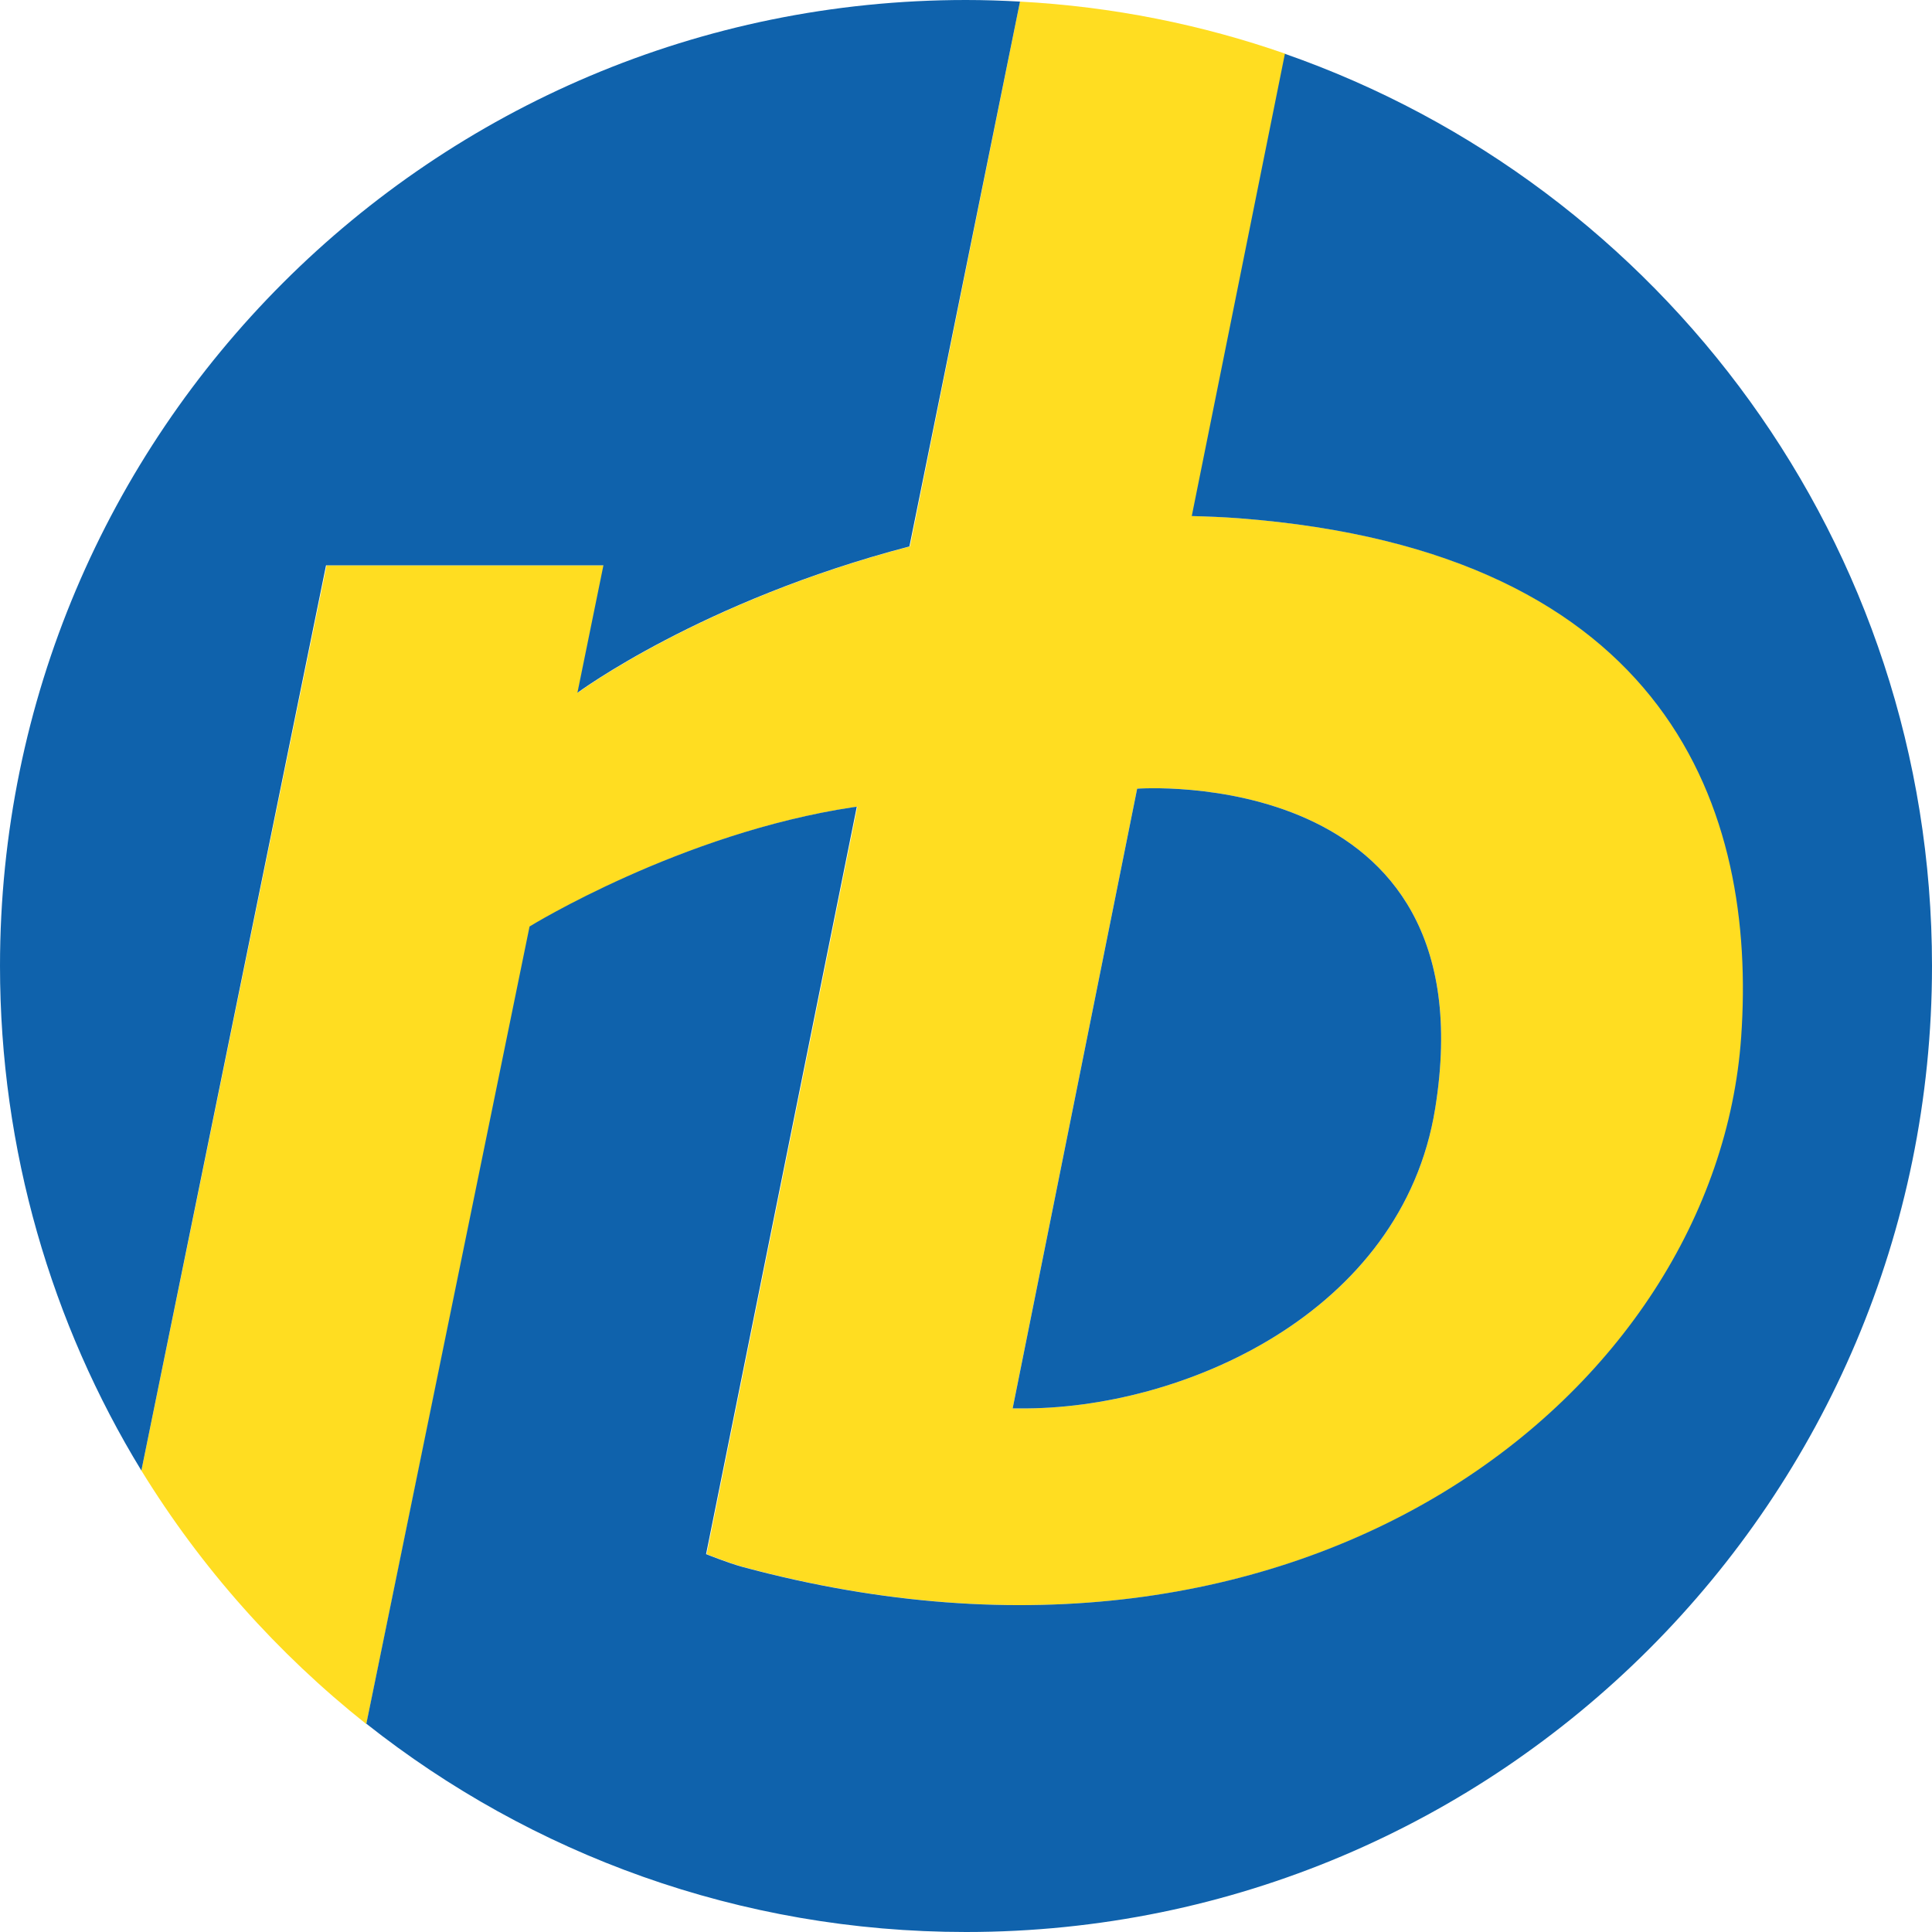
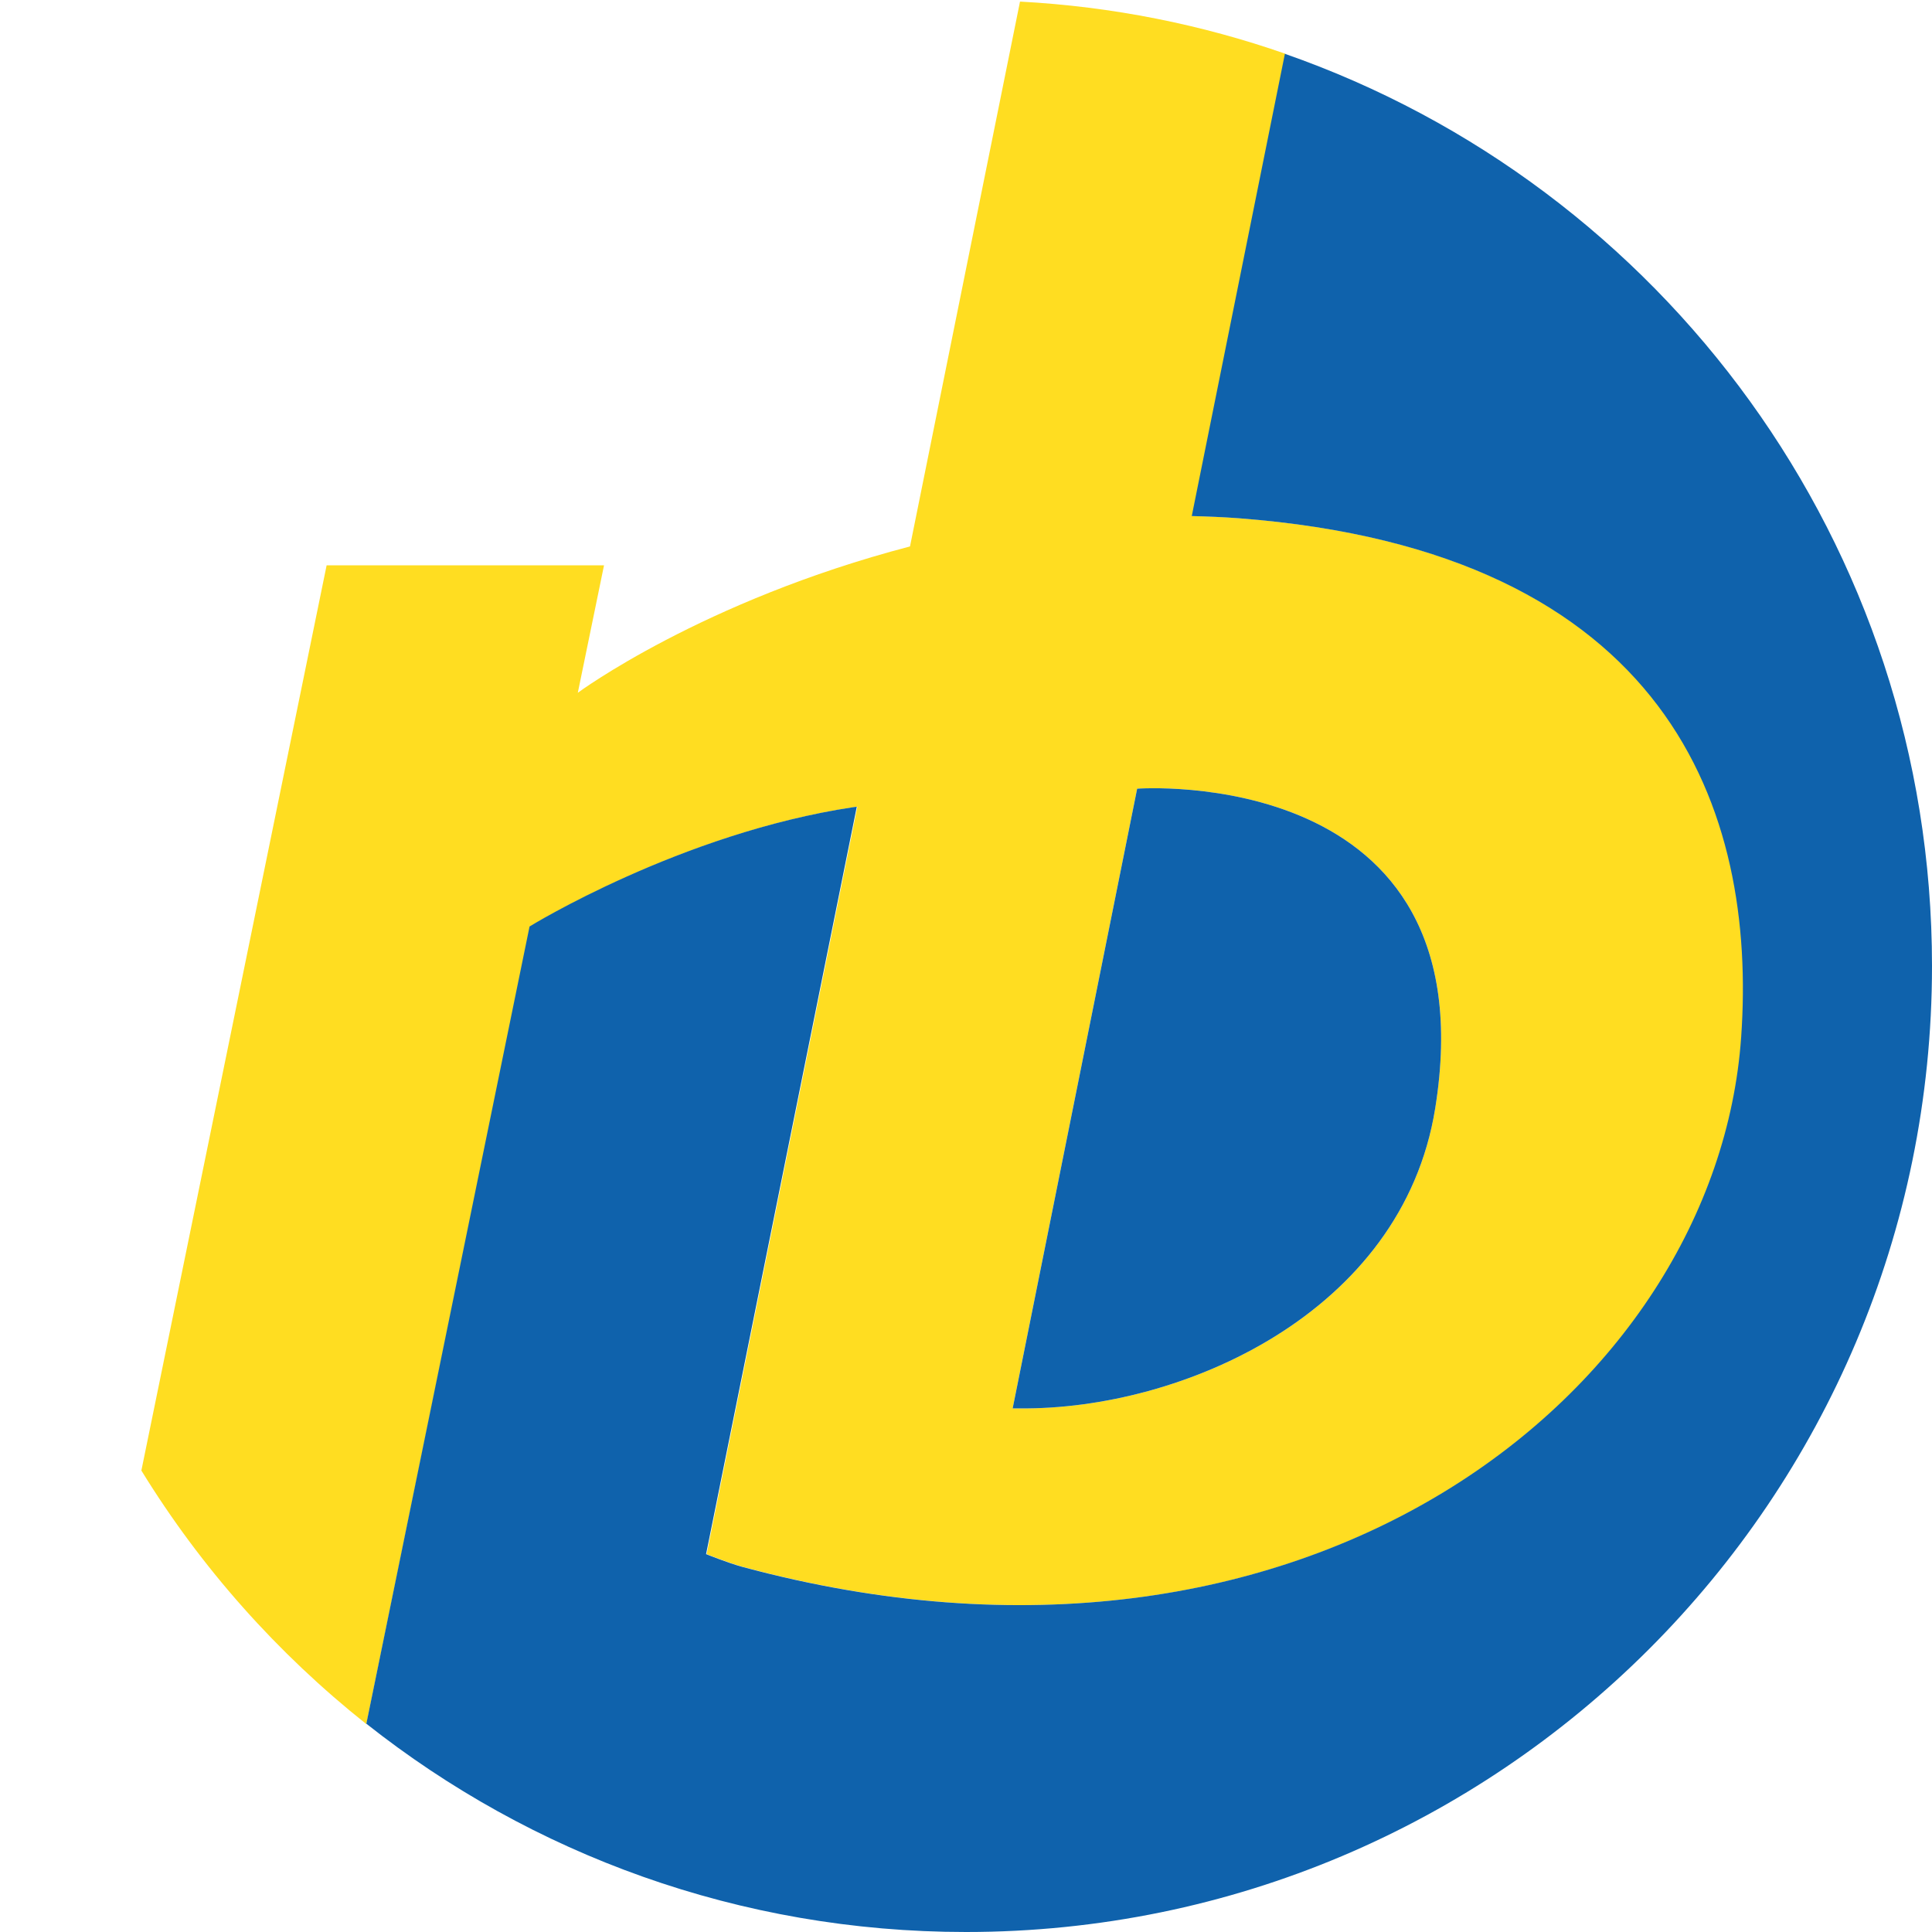
<svg xmlns="http://www.w3.org/2000/svg" xml:space="preserve" width="378px" height="378px" version="1.1" style="shape-rendering:geometricPrecision; text-rendering:geometricPrecision; image-rendering:optimizeQuality; fill-rule:evenodd; clip-rule:evenodd" viewBox="0 0 97.3 97.3">
  <defs>
    <style type="text/css">
   
    .fil0 {fill:#FFDD21}
    .fil1 {fill:#0F62AC}
   
  </style>
  </defs>
  <g id="Camada_x0020_1">
    <path class="fil0" d="M7.12 74.06l9.33 -45.59 13.97 0 -1.32 6.42c0,0 6.25,-4.63 16.73,-7.37l5.54 -27.44c4.66,0.25 9.16,1.16 13.37,2.63l-4.69 23.28c0.78,0.02 1.56,0.05 2.36,0.11 21.77,1.66 26.1,14.81 25.31,26.12 -1.24,17.85 -21.89,34.36 -50.31,26.69 -0.73,-0.2 -1.82,-0.64 -1.82,-0.64l7.59 -37.64 -0.17 0.02c-8.7,1.31 -16.3,6.01 -16.3,6.01l-8.26 40.17c-4.48,-3.56 -8.32,-7.87 -11.33,-12.77zm50.15 -34.34l-6.27 31.21 0.36 0c8.13,0.08 19.26,-4.77 20.92,-15.11 2.8,-17.42 -15.01,-16.1 -15.01,-16.1z" />
    <path class="fil1" d="M57.27 39.72l-6.27 31.21 0.36 0c8.13,0.08 19.26,-4.77 20.92,-15.11 2.8,-17.42 -15.01,-16.1 -15.01,-16.1zm-38.82 47.09c8.3,6.57 18.8,10.49 30.2,10.49 26.87,0 48.65,-21.78 48.65,-48.65 0,-21.25 -13.6,-39.31 -32.59,-45.94l-4.69 23.28c0.78,0.02 1.56,0.05 2.36,0.11 21.77,1.66 26.1,14.81 25.31,26.12 -1.24,17.85 -21.89,34.36 -50.31,26.69 -0.73,-0.2 -1.82,-0.64 -1.82,-0.64l7.59 -37.64 -0.17 0.02c-8.7,1.31 -16.31,6.01 -16.31,6.01l-8.22 40.15z" />
-     <path class="fil1" d="M51.37 0.08l-5.57 27.44c-10.48,2.74 -16.72,7.37 -16.72,7.37l1.31 -6.42 -13.97 0 -9.3 45.59c-4.51,-7.38 -7.12,-16.13 -7.12,-25.41 0,-26.87 21.78,-48.65 48.65,-48.65 0.91,0 1.82,0.03 2.72,0.08z" />
  </g>
</svg>